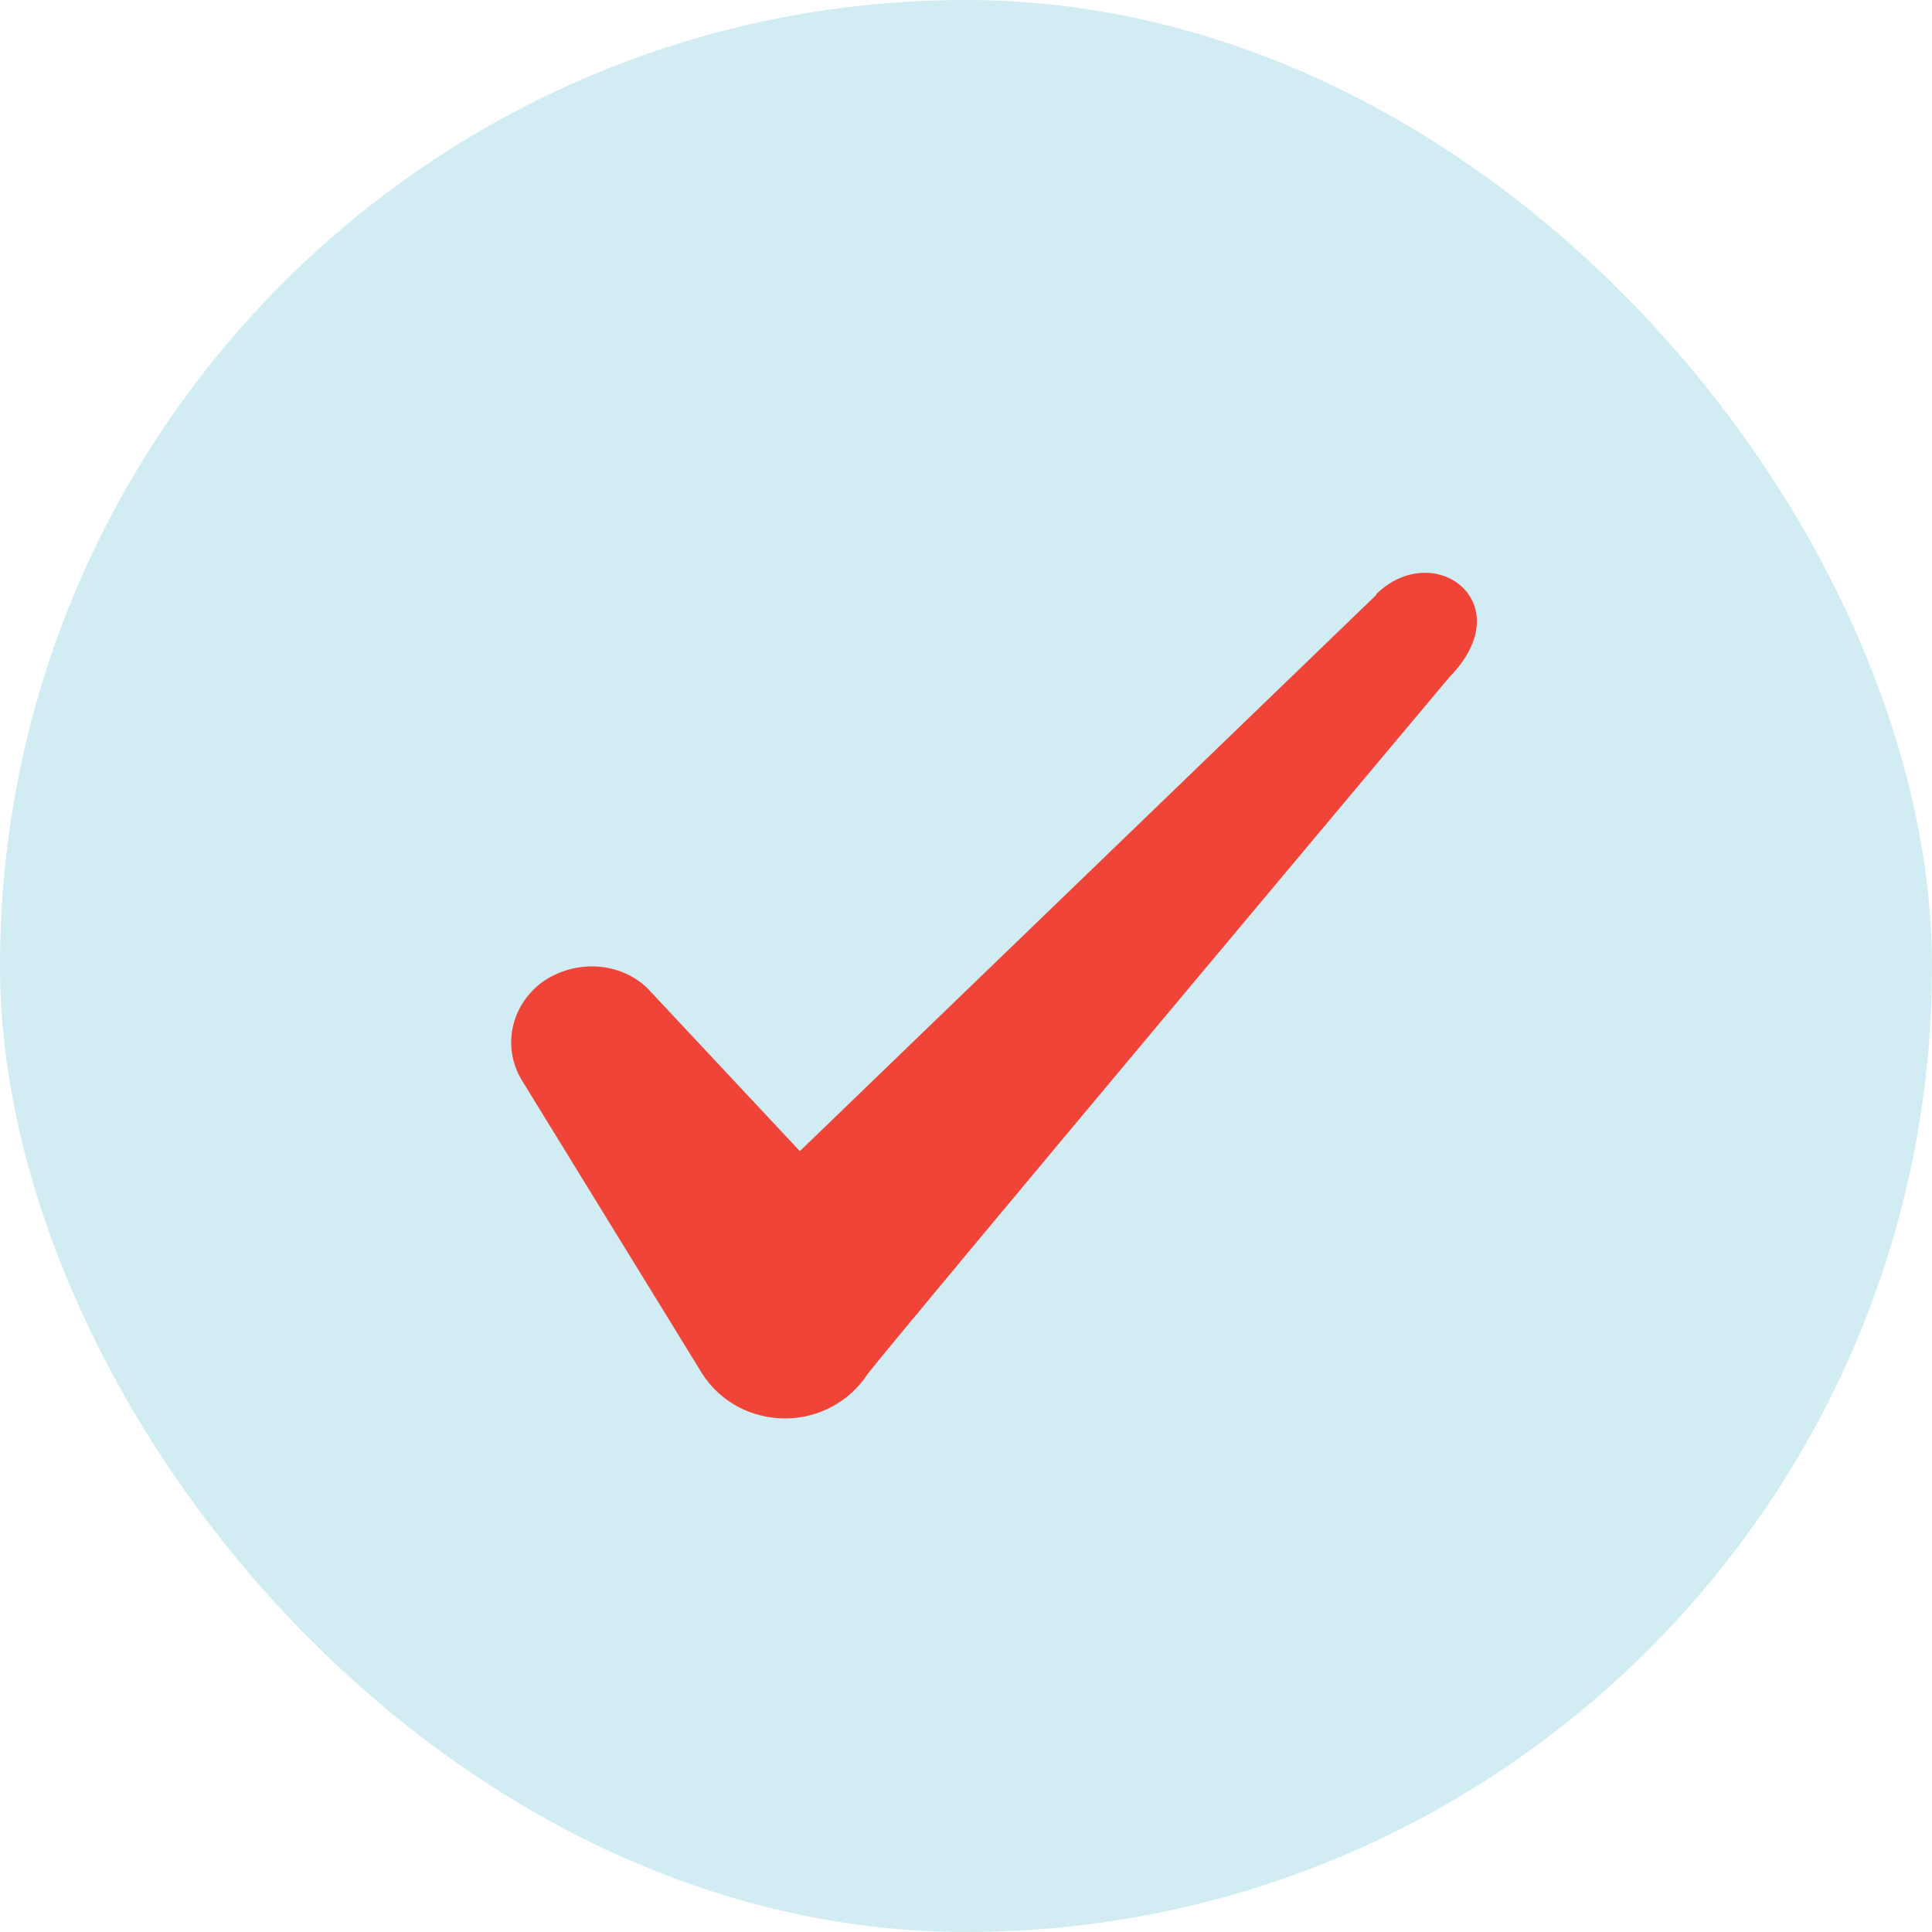
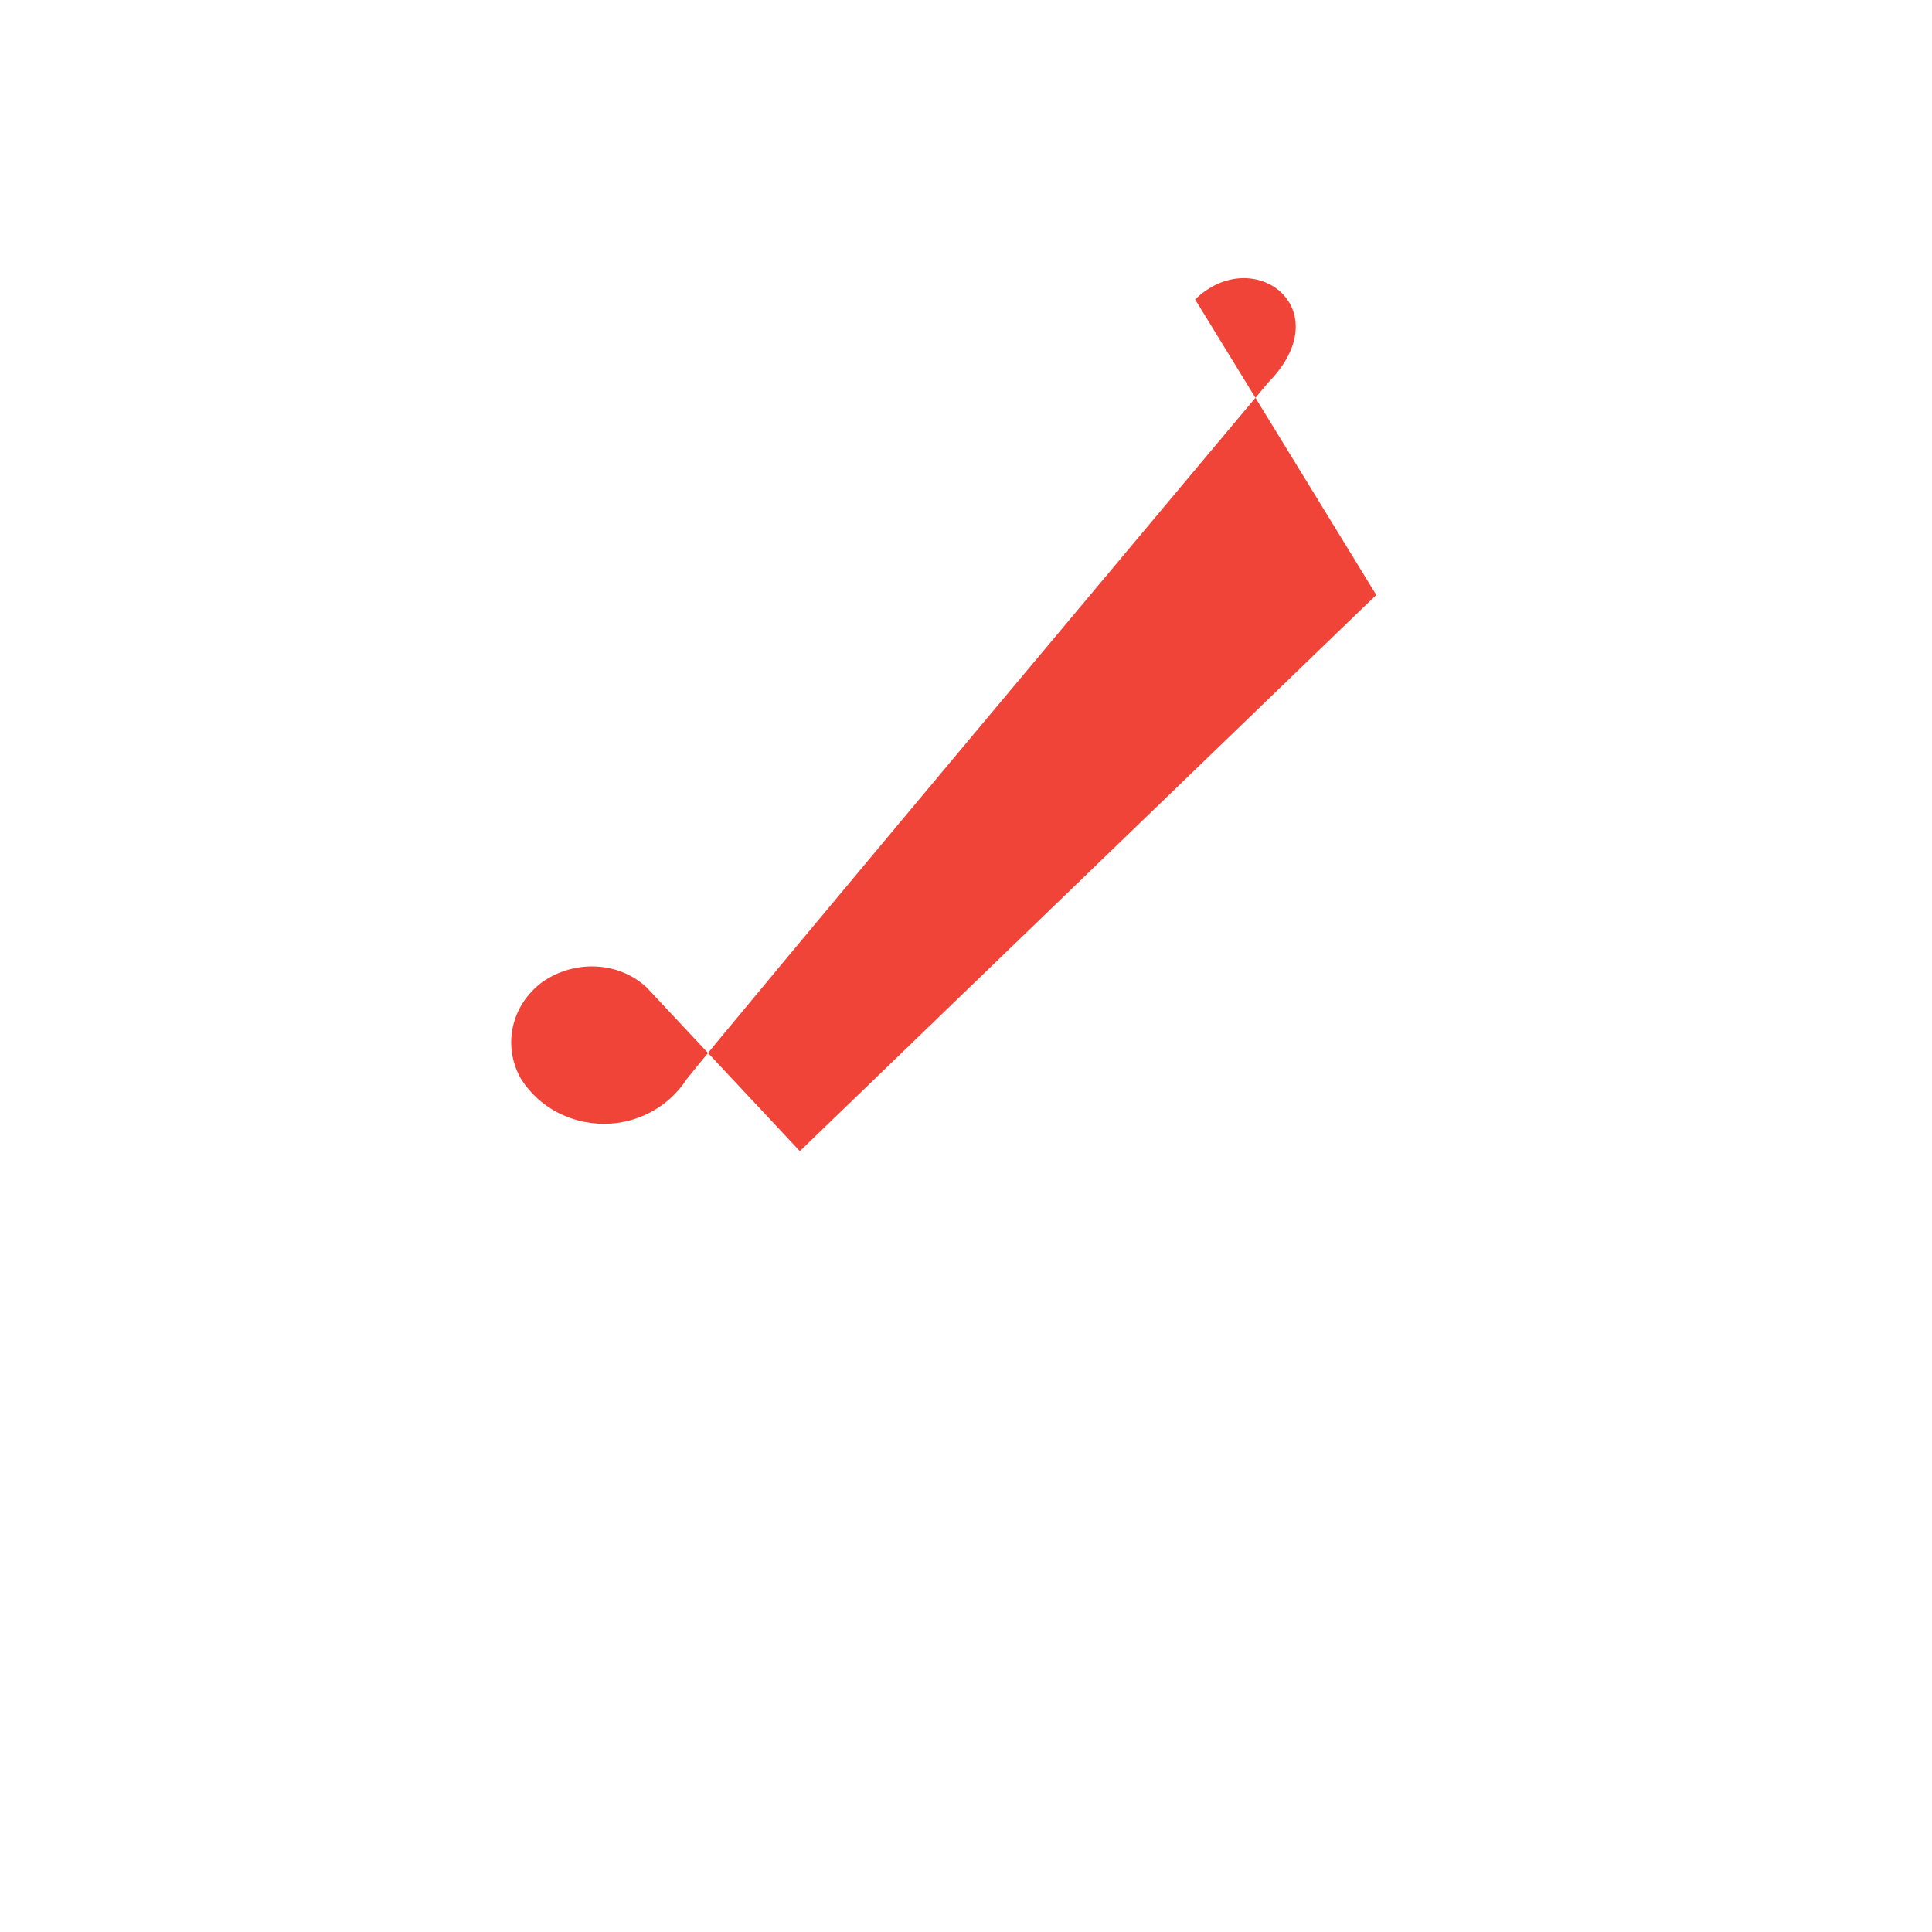
<svg xmlns="http://www.w3.org/2000/svg" width="28" height="28" fill="none">
-   <rect width="28" height="28" fill="#1CA6C6" fill-opacity=".2" rx="14" />
-   <path fill="#F04438" fill-rule="evenodd" d="m19.946 8.622-8.354 8.061-2.216-2.368c-.408-.385-1.05-.408-1.517-.082-.455.339-.583.934-.303 1.412l2.625 4.27c.257.397.7.642 1.202.642.478 0 .933-.245 1.19-.642.42-.548 8.434-10.103 8.434-10.103 1.05-1.074-.221-2.019-1.061-1.202z" clip-rule="evenodd" />
+   <path fill="#F04438" fill-rule="evenodd" d="m19.946 8.622-8.354 8.061-2.216-2.368c-.408-.385-1.05-.408-1.517-.082-.455.339-.583.934-.303 1.412c.257.397.7.642 1.202.642.478 0 .933-.245 1.19-.642.42-.548 8.434-10.103 8.434-10.103 1.05-1.074-.221-2.019-1.061-1.202z" clip-rule="evenodd" />
</svg>